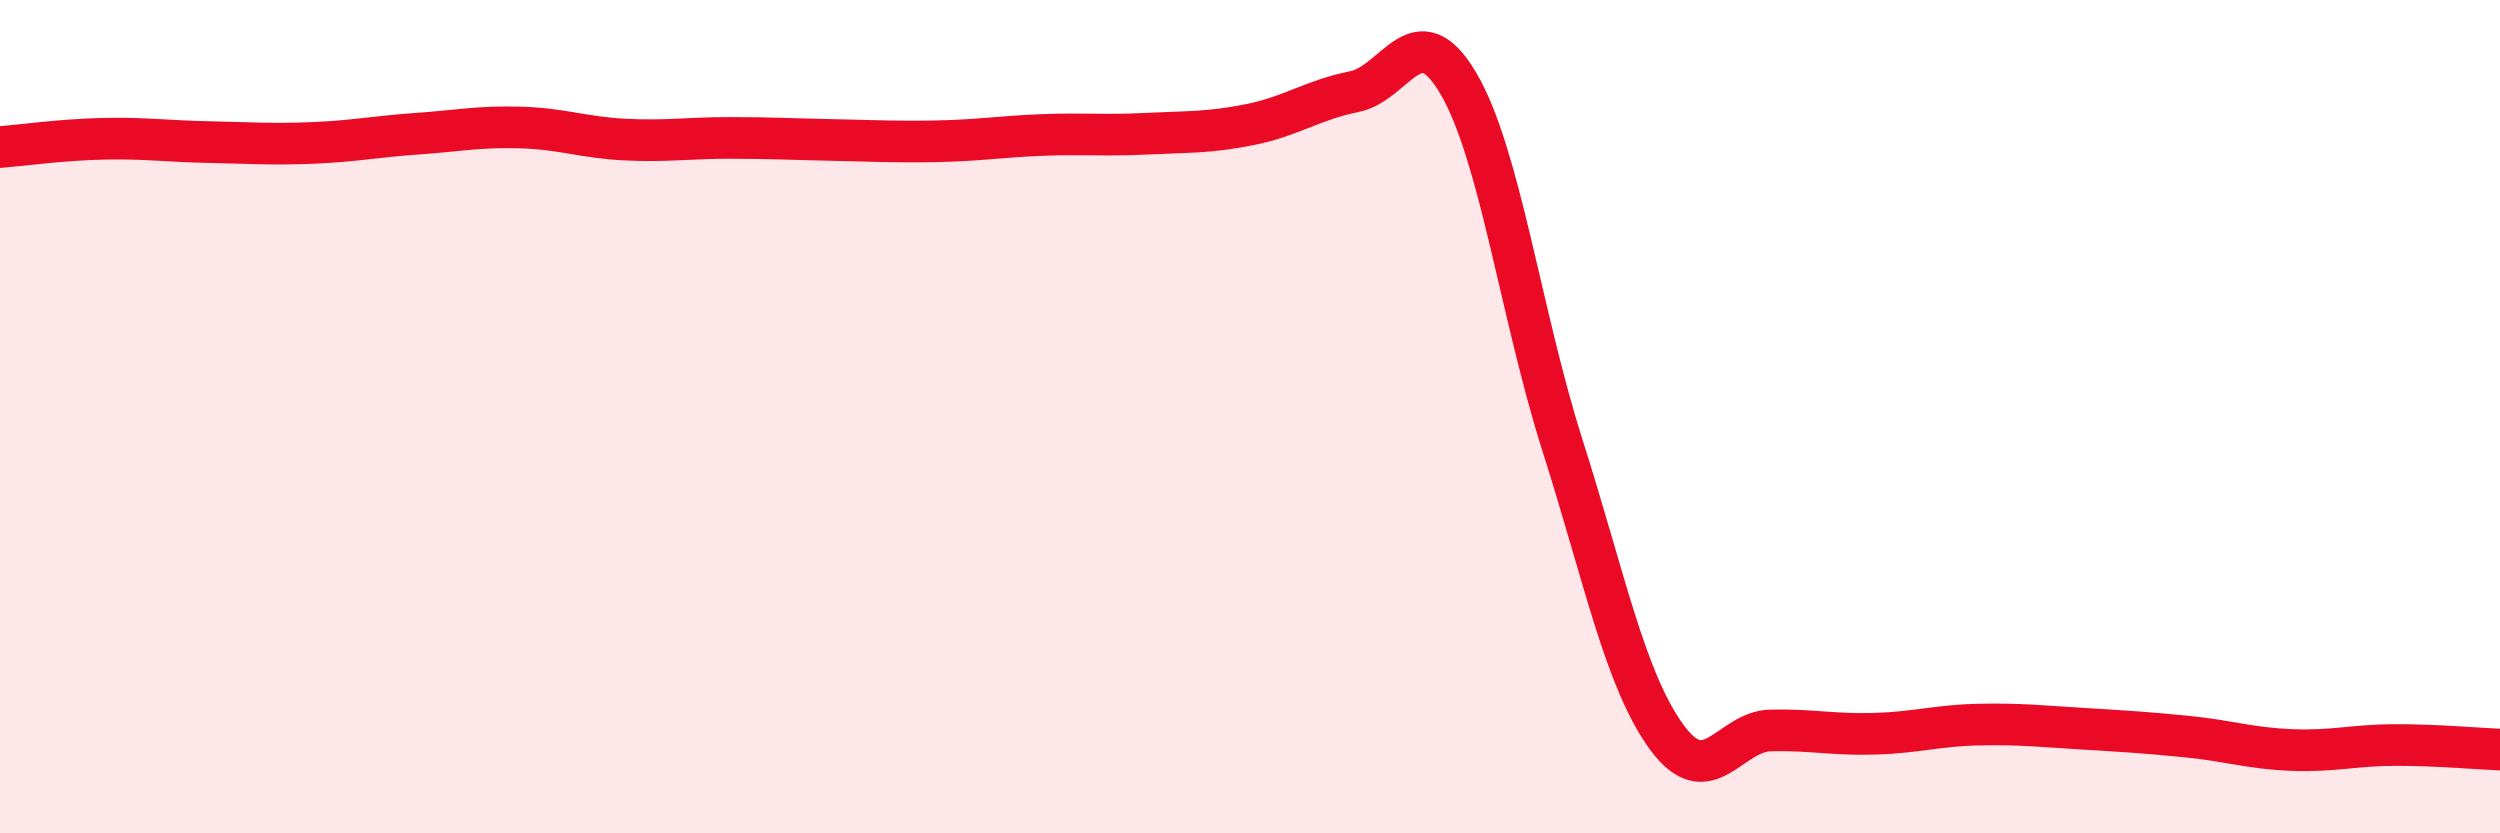
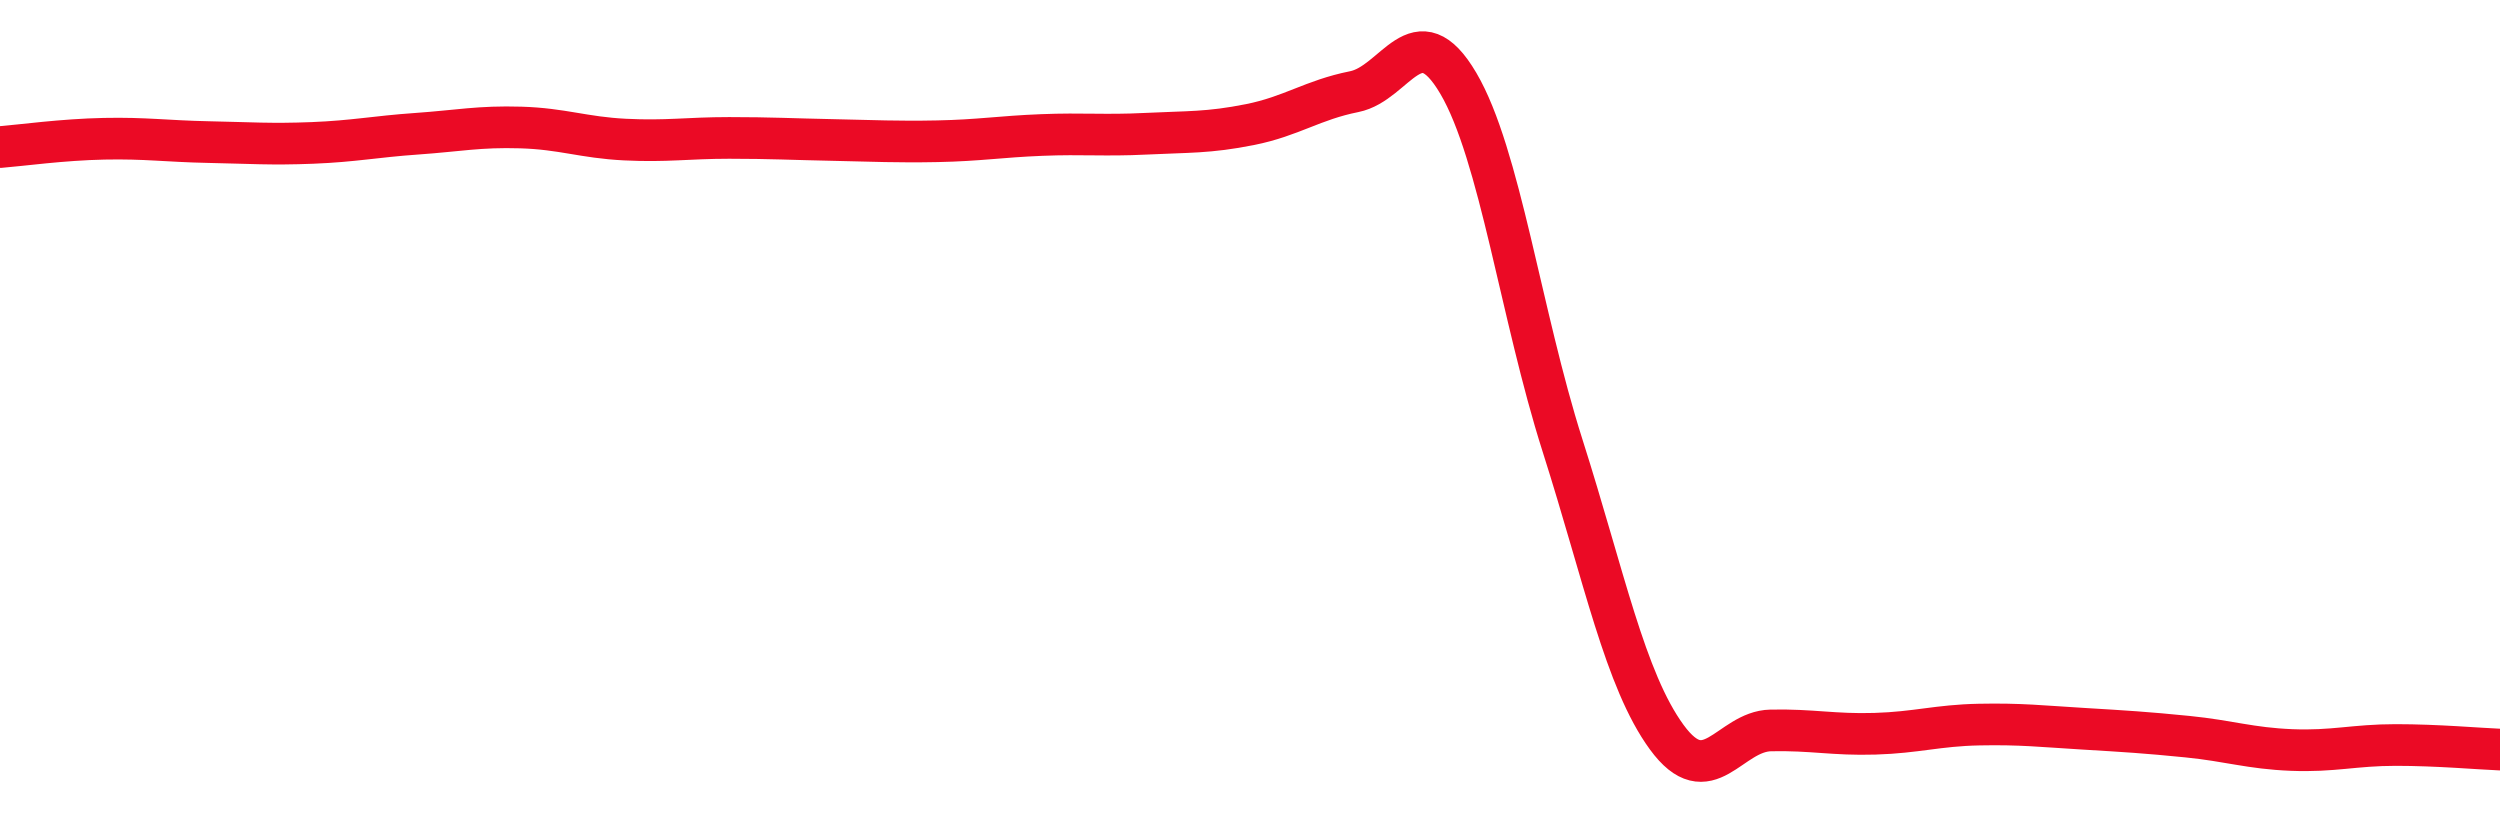
<svg xmlns="http://www.w3.org/2000/svg" width="60" height="20" viewBox="0 0 60 20">
-   <path d="M 0,3.53 C 0.5,3.49 1.5,3.35 2.5,3.33 C 3.5,3.31 4,3.39 5,3.41 C 6,3.43 6.5,3.47 7.5,3.43 C 8.5,3.39 9,3.28 10,3.21 C 11,3.14 11.5,3.03 12.5,3.06 C 13.5,3.09 14,3.3 15,3.35 C 16,3.4 16.5,3.31 17.5,3.31 C 18.5,3.31 19,3.34 20,3.36 C 21,3.38 21.5,3.41 22.5,3.39 C 23.5,3.37 24,3.28 25,3.24 C 26,3.2 26.5,3.26 27.5,3.21 C 28.5,3.16 29,3.19 30,2.99 C 31,2.79 31.5,2.4 32.5,2.2 C 33.5,2 34,0.3 35,2 C 36,3.7 36.5,7.55 37.5,10.69 C 38.5,13.83 39,16.32 40,17.69 C 41,19.06 41.5,17.55 42.5,17.53 C 43.5,17.51 44,17.64 45,17.61 C 46,17.58 46.5,17.41 47.5,17.39 C 48.5,17.37 49,17.43 50,17.49 C 51,17.55 51.5,17.58 52.5,17.68 C 53.5,17.78 54,17.96 55,18 C 56,18.04 56.5,17.88 57.5,17.88 C 58.5,17.88 59.5,17.97 60,17.99L60 20L0 20Z" fill="#EB0A25" opacity="0.1" stroke-linecap="round" stroke-linejoin="round" />
  <path d="M 0,3.53 C 0.5,3.49 1.5,3.35 2.5,3.33 C 3.5,3.31 4,3.39 5,3.41 C 6,3.43 6.5,3.47 7.5,3.43 C 8.5,3.39 9,3.28 10,3.21 C 11,3.14 11.5,3.03 12.5,3.06 C 13.5,3.09 14,3.3 15,3.35 C 16,3.4 16.5,3.31 17.5,3.31 C 18.5,3.31 19,3.34 20,3.36 C 21,3.38 21.5,3.41 22.5,3.39 C 23.5,3.37 24,3.28 25,3.24 C 26,3.2 26.5,3.26 27.5,3.21 C 28.5,3.16 29,3.19 30,2.99 C 31,2.79 31.5,2.4 32.5,2.2 C 33.5,2 34,0.3 35,2 C 36,3.7 36.5,7.55 37.5,10.69 C 38.5,13.83 39,16.32 40,17.69 C 41,19.06 41.5,17.55 42.5,17.53 C 43.5,17.51 44,17.64 45,17.61 C 46,17.58 46.5,17.41 47.5,17.39 C 48.5,17.37 49,17.43 50,17.49 C 51,17.55 51.5,17.58 52.5,17.68 C 53.5,17.78 54,17.96 55,18 C 56,18.04 56.5,17.88 57.5,17.88 C 58.5,17.88 59.5,17.97 60,17.99" stroke="#EB0A25" stroke-width="1" fill="none" stroke-linecap="round" stroke-linejoin="round" />
</svg>